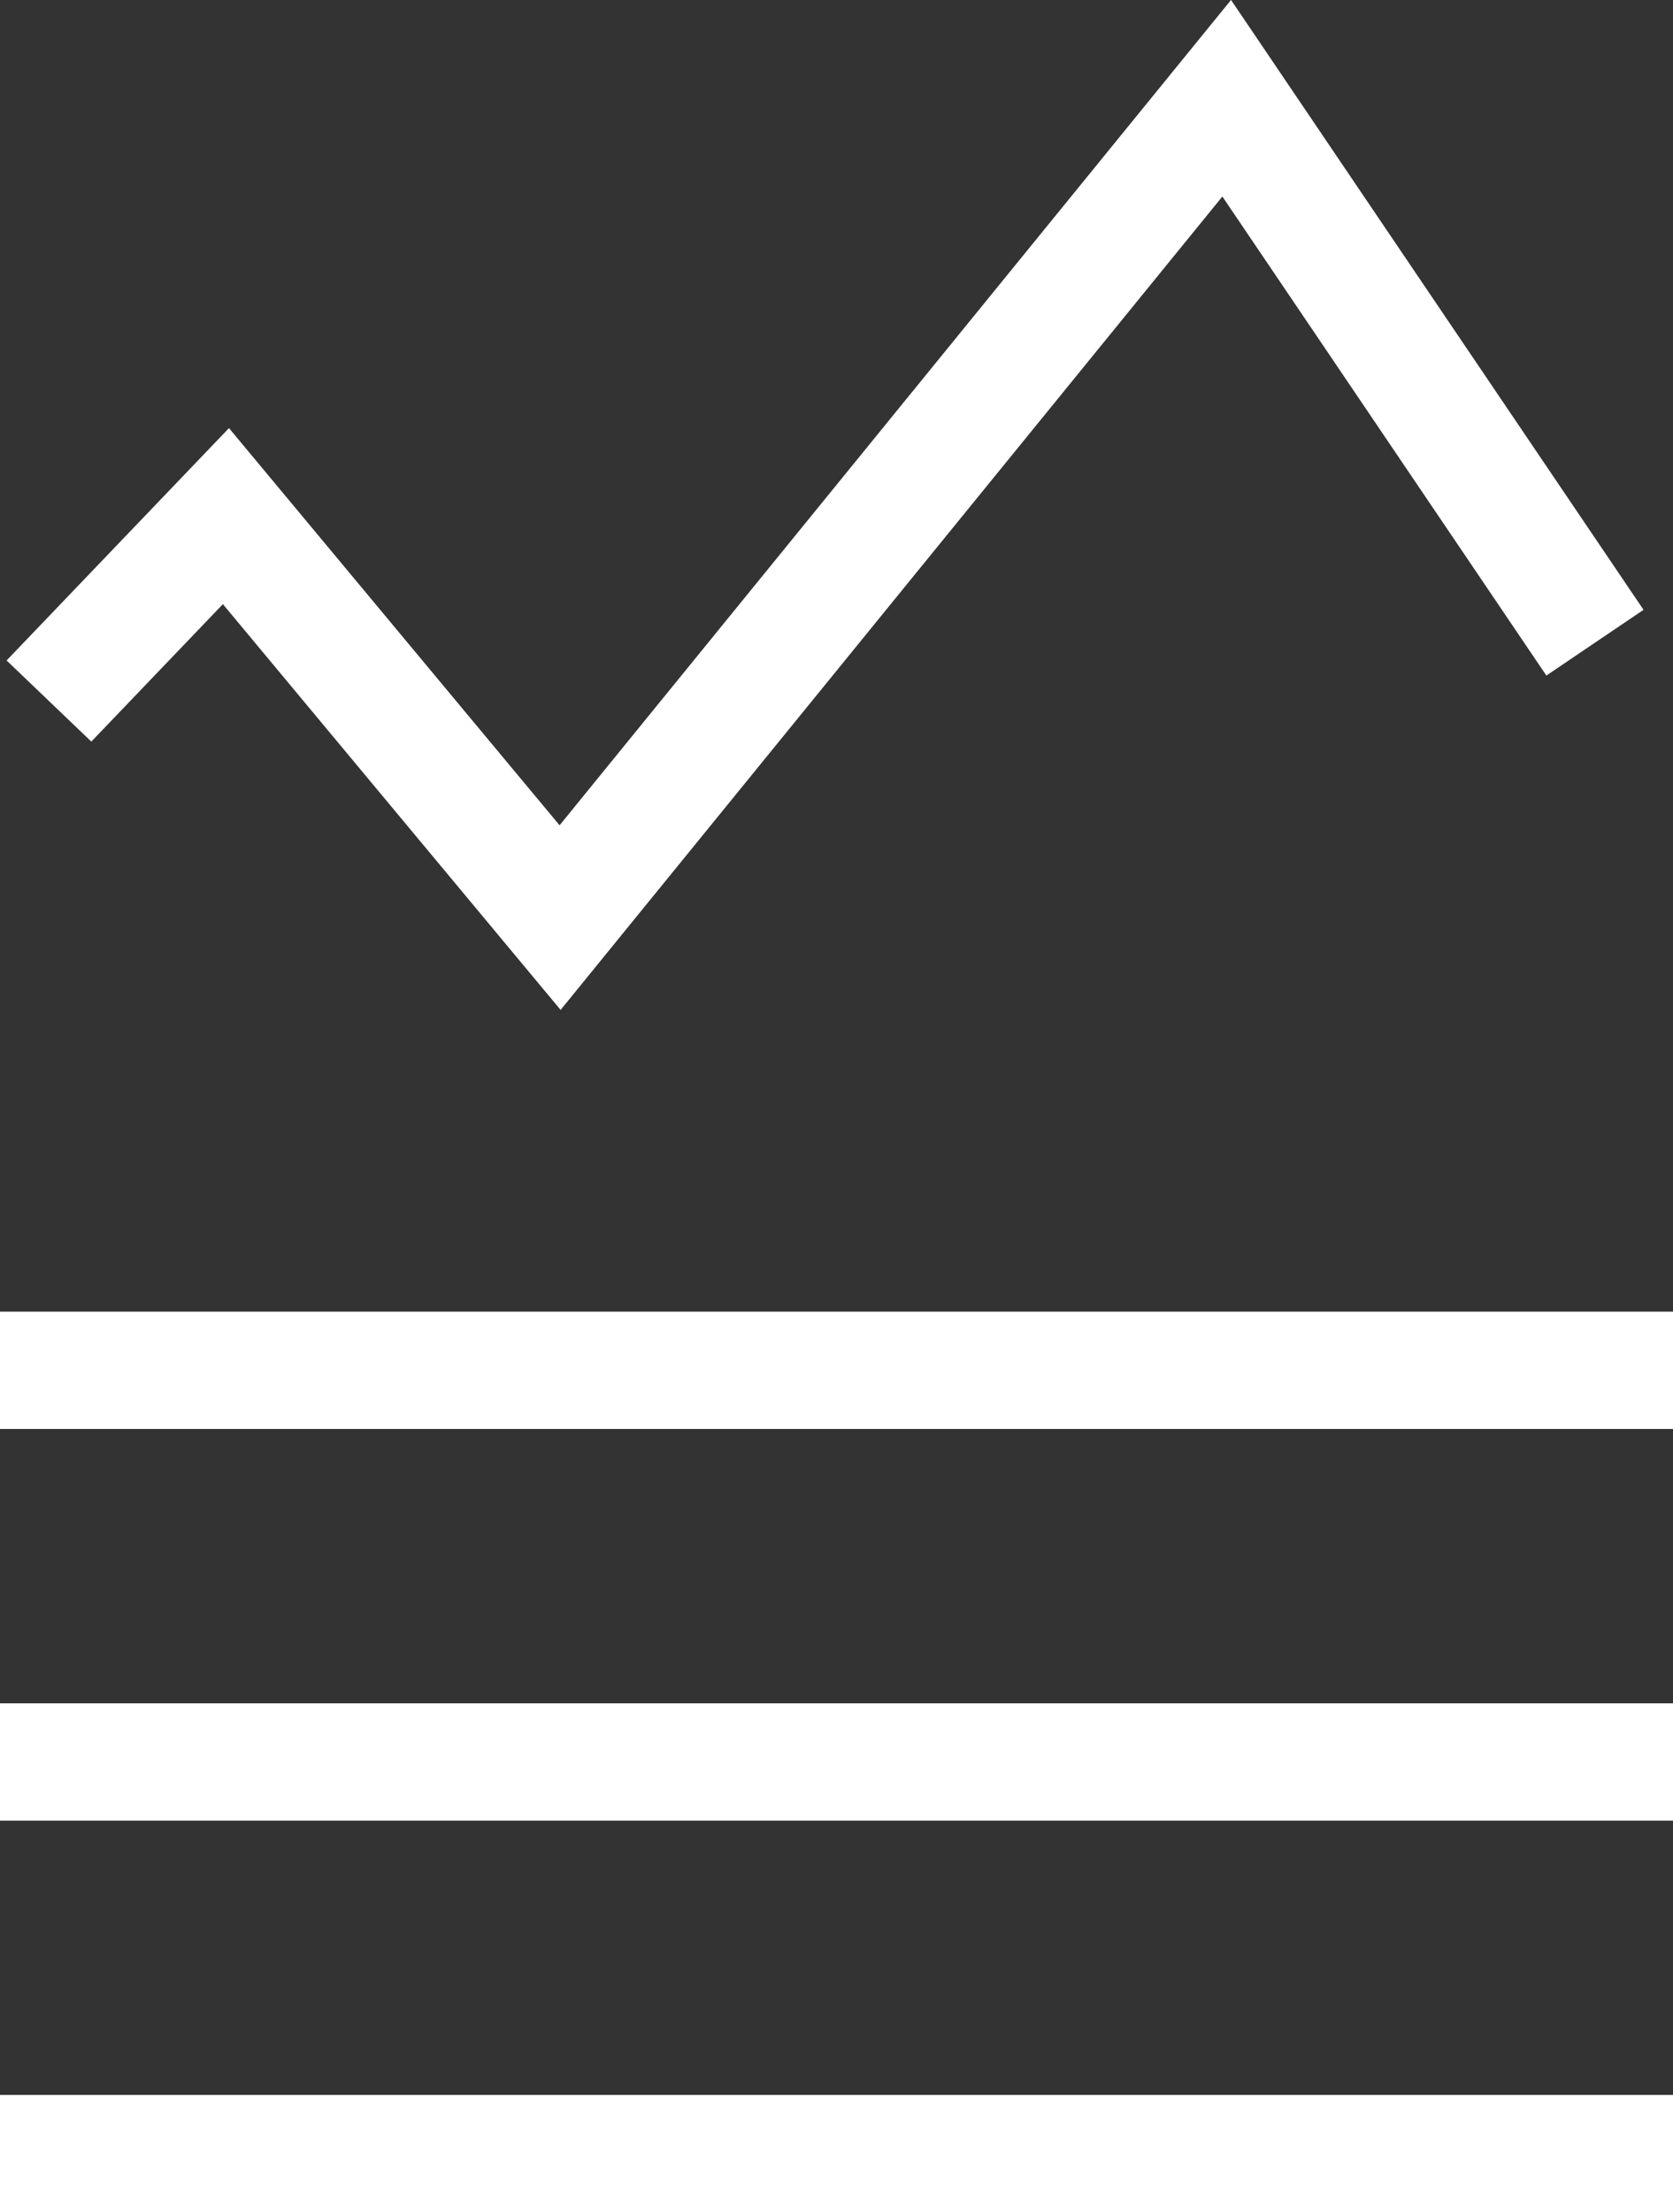
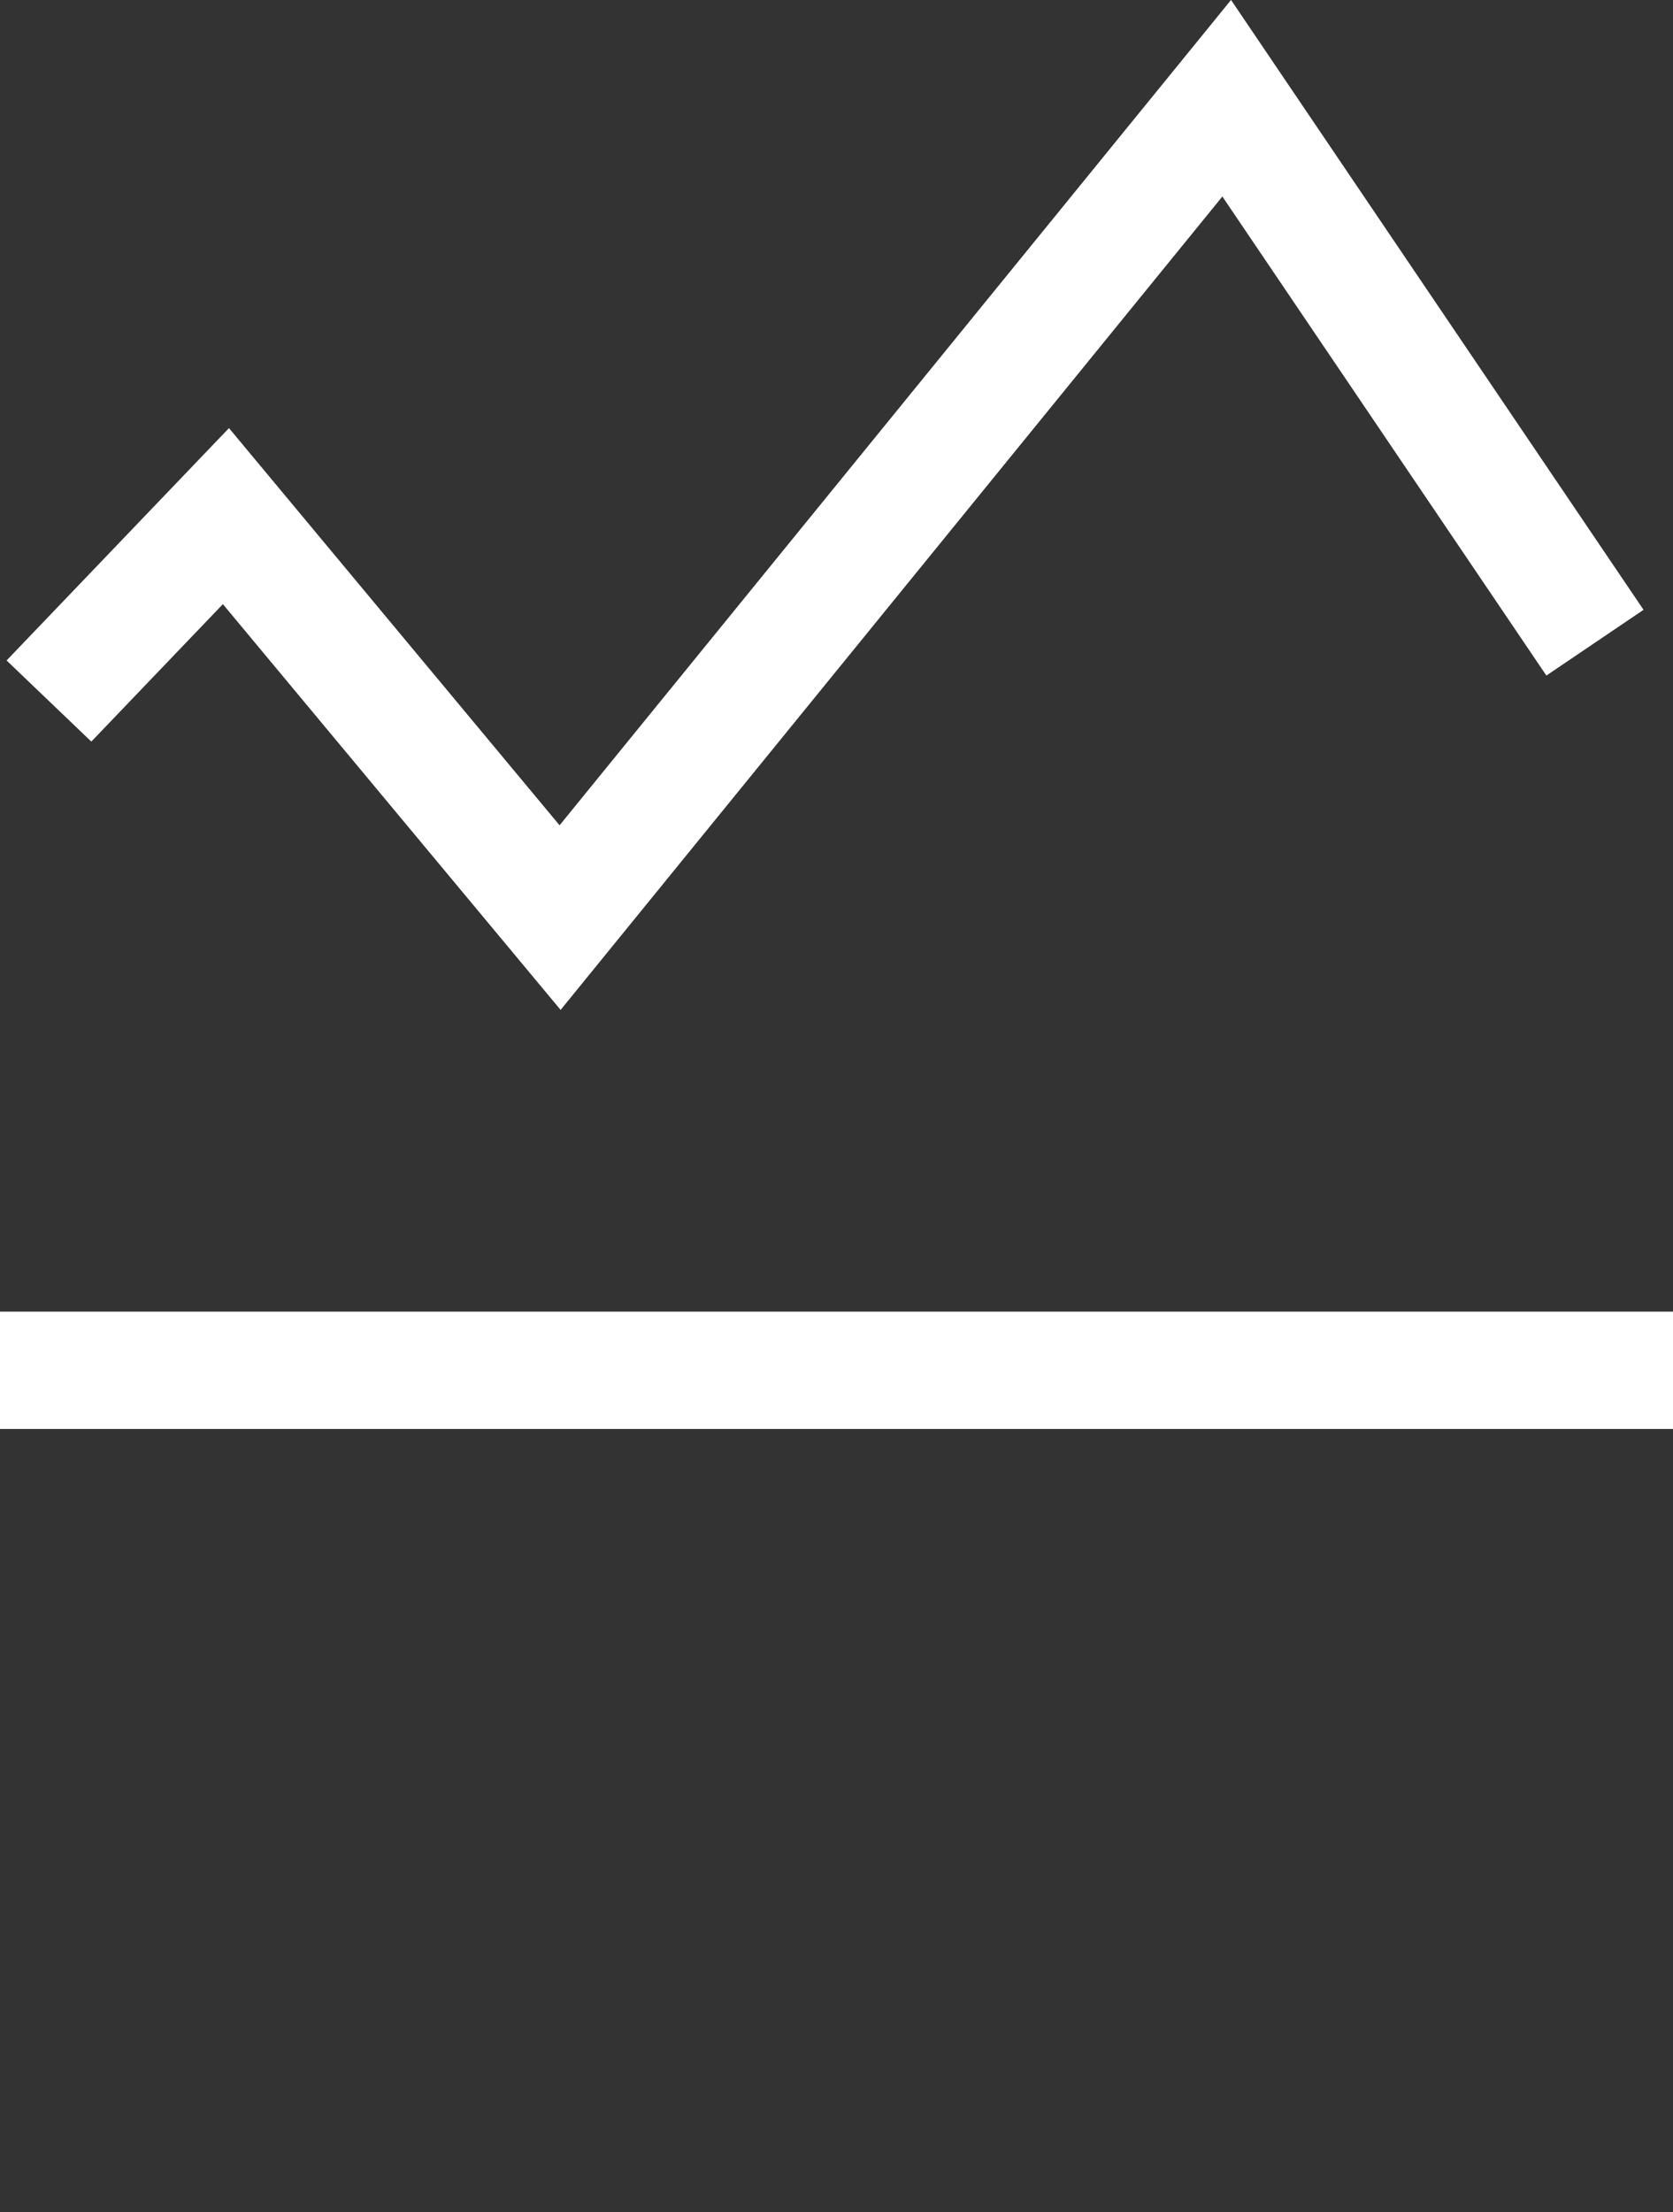
<svg xmlns="http://www.w3.org/2000/svg" width="21.393" height="28.284" viewBox="0 0 21.393 28.284">
  <rect x="0" y="0" width="21.393" height="28.284" fill="#333333" stroke="none" />
  <g transform="translate(-1400.308 -293.257)">
-     <line x2="21.393" transform="translate(1400.308 320.792)" fill="none" stroke="#fff" stroke-miterlimit="10" stroke-width="1.5" />
-     <line x2="21.393" transform="translate(1400.308 315.785)" fill="none" stroke="#fff" stroke-miterlimit="10" stroke-width="1.5" />
    <line x2="21.393" transform="translate(1400.308 310.777)" fill="none" stroke="#fff" stroke-miterlimit="10" stroke-width="1.5" />
    <path d="M1400.934,302.22l2.263-2.364,4.273,5.133,8.524-10.476,4.709,6.961" fill="none" stroke="#fff" stroke-miterlimit="10" stroke-width="1.5" />
  </g>
</svg>